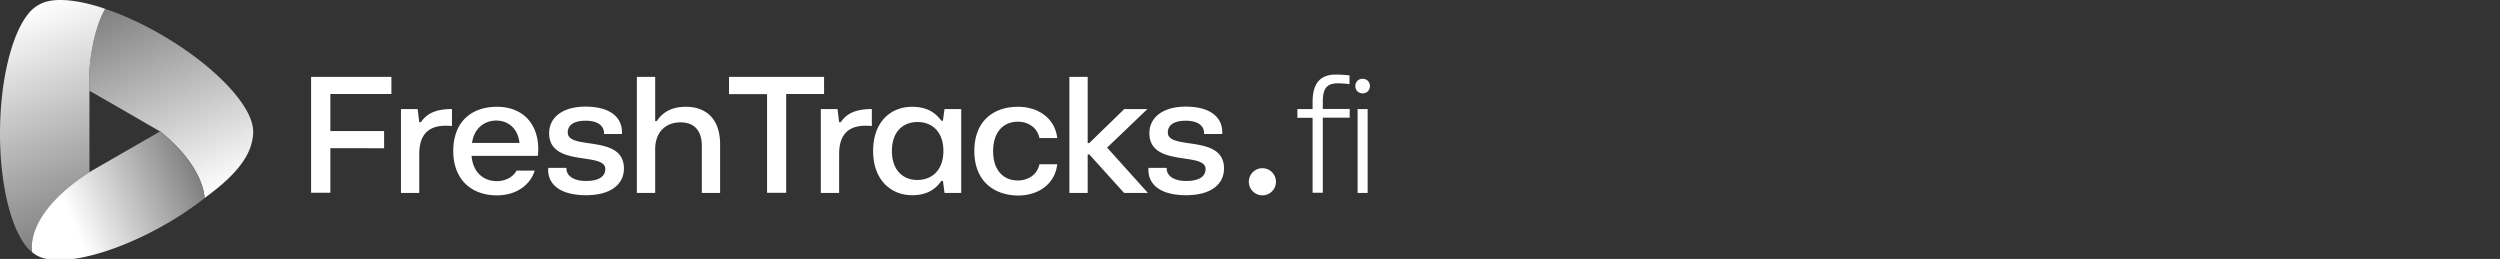
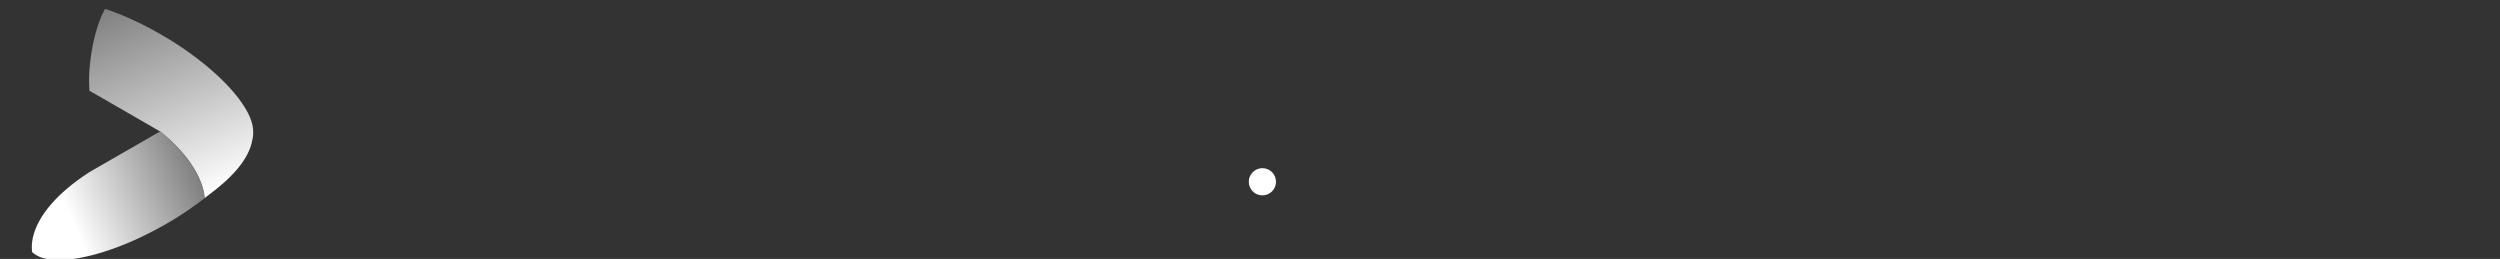
<svg xmlns="http://www.w3.org/2000/svg" xmlns:xlink="http://www.w3.org/1999/xlink" id="Layer_1" viewBox="0 0 140 14.5">
  <rect x="0" y="0" width="140" height="14.5" fill="#333333" stroke="none" />
  <defs>
    <linearGradient id="Nepojmenovaný_přechod_216" x1="-2459.02" y1="1145.454" x2="-2459.021" y2="1145.454" gradientTransform="translate(2461.36 -1145.27)" gradientUnits="userSpaceOnUse">
      <stop offset="0" stop-color="#fff" />
      <stop offset="1" stop-color="gray" />
    </linearGradient>
    <linearGradient id="Nepojmenovaný_přechod_216-2" x1="-2449.661" y1="1156.267" x2="-2454.328" y2="1145.282" xlink:href="#Nepojmenovaný_přechod_216" />
    <linearGradient id="Nepojmenovaný_přechod_216-3" x1="-2460.175" y1="1145.871" x2="-2455.756" y2="1158.01" xlink:href="#Nepojmenovaný_přechod_216" />
    <linearGradient id="Nepojmenovaný_přechod_219" x1="-2450.488" y1="1154.578" x2="-2459.921" y2="1158.531" gradientTransform="translate(2461.36 -1145.27)" gradientUnits="userSpaceOnUse">
      <stop offset="0" stop-color="gray" />
      <stop offset=".732" stop-color="#fff" />
    </linearGradient>
    <linearGradient id="Nepojmenovaný_přechod_219-2" x1="-2447.216" y1="1153.066" x2="-2447.226" y2="1153.07" xlink:href="#Nepojmenovaný_přechod_219" />
    <linearGradient id="Nepojmenovaný_přechod_219-3" x1="-2447.189" y1="1152.967" x2="-2447.217" y2="1152.978" xlink:href="#Nepojmenovaný_přechod_219" />
    <style>.cls-2{fill:#fff}</style>
  </defs>
  <g id="Logo">
-     <path class="cls-2" d="M17.421 10.805V4.303h4.498v.961H18.5v2.077h3.01v.96H18.5v2.494h-1.079v.01Zm5.033 0V6.107h.934l.09.735h.091c.336-.49.843-.735 1.741-.735v.953c-.118-.019-.236-.019-.354-.019-.997 0-1.478.535-1.478 1.587v2.177h-1.024Zm2.929-2.349c0-1.65 1.033-2.476 2.448-2.476 1.387 0 2.312.89 2.312 2.385 0 .1-.009.263-.027.363h-3.709c.073.907.653 1.415 1.415 1.415.462 0 .898-.209 1.106-.59h1.016c-.272.862-1.088 1.388-2.122 1.388-1.496-.01-2.44-.953-2.44-2.485Zm3.708-.453c-.081-.798-.625-1.252-1.305-1.252-.653 0-1.243.435-1.352 1.252h2.657Zm1.605 1.514c0-.036 0-.082.01-.118h1.015v.045c0 .381.372.69 1.088.69.68 0 1.088-.218 1.088-.672 0-.979-3.146-.072-3.146-2.003 0-.871.743-1.488 2.03-1.488 1.425 0 2.05.626 2.05 1.433v.1h-1.006v-.055c0-.371-.309-.689-1.025-.689-.644 0-1.006.227-1.006.662 0 1.016 3.146.073 3.146 2.013 0 .87-.716 1.496-2.113 1.496-1.55 0-2.13-.67-2.13-1.414Zm4.969 1.288V4.303h1.025v2.475h.09c.373-.553.908-.798 1.642-.798 1.025 0 1.904.59 1.904 2.104v2.72h-1.024V8.167c0-.88-.454-1.315-1.188-1.315-.834 0-1.424.535-1.424 1.514v2.44h-1.025Zm7.291 0V5.273h-2.131v-.97h5.323v.961h-2.122v5.531h-1.07v.01Zm3.01 0V6.107h.934l.091.735h.09c.336-.49.844-.735 1.742-.735v.953c-.118-.019-.236-.019-.354-.019-.997 0-1.478.535-1.478 1.587v2.177h-1.025Zm2.929-2.349c0-1.641.989-2.476 2.186-2.476.698 0 1.242.236 1.632.78h.09l.091-.653h.934v4.698h-.934l-.09-.672h-.091c-.381.554-.916.798-1.632.798-1.188 0-2.186-.852-2.186-2.475Zm3.936 0c0-1.043-.599-1.623-1.451-1.623-.834 0-1.433.562-1.433 1.623 0 1.043.59 1.623 1.433 1.623.852-.009 1.45-.59 1.45-1.623Zm1.732 0c0-1.678 1.07-2.476 2.448-2.476 1.08 0 2.058.599 2.194 1.75h-.997c-.118-.598-.644-.915-1.206-.915-.798 0-1.387.562-1.387 1.65 0 1.08.58 1.641 1.387 1.641.553 0 1.079-.308 1.206-.906h.997c-.136 1.151-1.106 1.75-2.194 1.75-1.378-.019-2.448-.826-2.448-2.494Zm5.322 2.349V4.303h1.025v3.709H61l1.96-1.905h1.296l-2.258 2.159 2.285 2.539H62.95L61 8.646h-.09v2.159h-1.025Zm4.425-1.288c0-.036 0-.082.01-.118h1.015v.045c0 .381.372.69 1.088.69.68 0 1.088-.218 1.088-.672 0-.979-3.146-.072-3.146-2.003 0-.871.744-1.488 2.031-1.488 1.424 0 2.05.626 2.05 1.433v.1H67.43v-.055c0-.371-.308-.689-1.025-.689-.644 0-1.006.227-1.006.662 0 1.016 3.146.073 3.146 2.013 0 .87-.716 1.496-2.113 1.496-1.55 0-2.121-.67-2.121-1.414Zm9.195 1.288V6.597h-.852v-.49h.852v-.399c0-1.124.499-1.532 1.297-1.532.254 0 .49.018.77.045v.49a5.633 5.633 0 0 0-.625-.045c-.58 0-.87.2-.87 1.033v.4h1.505v.489h-1.505v4.207h-.572v.01ZM75.9 4.82c0-.236.171-.408.407-.408s.408.172.408.408-.172.408-.408.408-.408-.172-.408-.408Zm.126 5.985V6.107h.562v4.698h-.562Z" />
    <circle class="cls-2" cx="70.694" cy="10.179" r=".762" />
  </g>
  <path d="m2.35.179-.023.01.024-.01Z" style="fill:url(#Nepojmenovaný_přechod_216)" />
  <path d="M14.172 7.25c-.065-.97-1.113-2.355-2.771-3.693a18.717 18.717 0 0 0-2.168-1.499A18.686 18.686 0 0 0 6.885.87C6.545.728 6.213.604 5.89.496c-.587.982-.959 2.98-.893 4.321l.01.268c.063.023 3.959 2.276 3.959 2.276 2.52 2.018 2.486 3.74 2.486 3.74.336-.288 2.289-1.56 2.648-3.124.075-.327.09-.474.072-.727Z" style="fill:url(#Nepojmenovaný_přechod_216-2)" />
-   <path d="M4.997 4.818c-.065-1.342.306-3.34.894-4.322 0 0-2.255-.84-3.5-.333a2.135 2.135 0 0 0-.464.266C.855 1.273.044 3.993.002 7.23c-.043 3.275.728 6.06 1.797 6.894.002.002 0 0 0 0 .04.031-.598-2.003 3.21-4.484V5.086l-.012-.268Z" style="fill:url(#Nepojmenovaný_přechod_216-3)" />
  <path d="M8.966 7.36 5.008 9.638C1.201 12.12 1.84 14.153 1.8 14.122c.053.046.102.078.161.12l.003.001a1.467 1.467 0 0 0 .28.148c1.267.507 4.028-.151 6.852-1.732a18.53 18.53 0 0 0 2.357-1.559c0-.01.026-1.728-2.487-3.74Z" style="fill:url(#Nepojmenovaný_přechod_219)" />
  <path d="m14.14 7.788-.003.02.004-.02Z" style="fill:url(#Nepojmenovaný_přechod_219-2)" />
  <path d="M14.151 7.729c.003-.018.008-.037.01-.055l-.001.002-.009.053Z" style="fill:url(#Nepojmenovaný_přechod_219-3)" />
</svg>